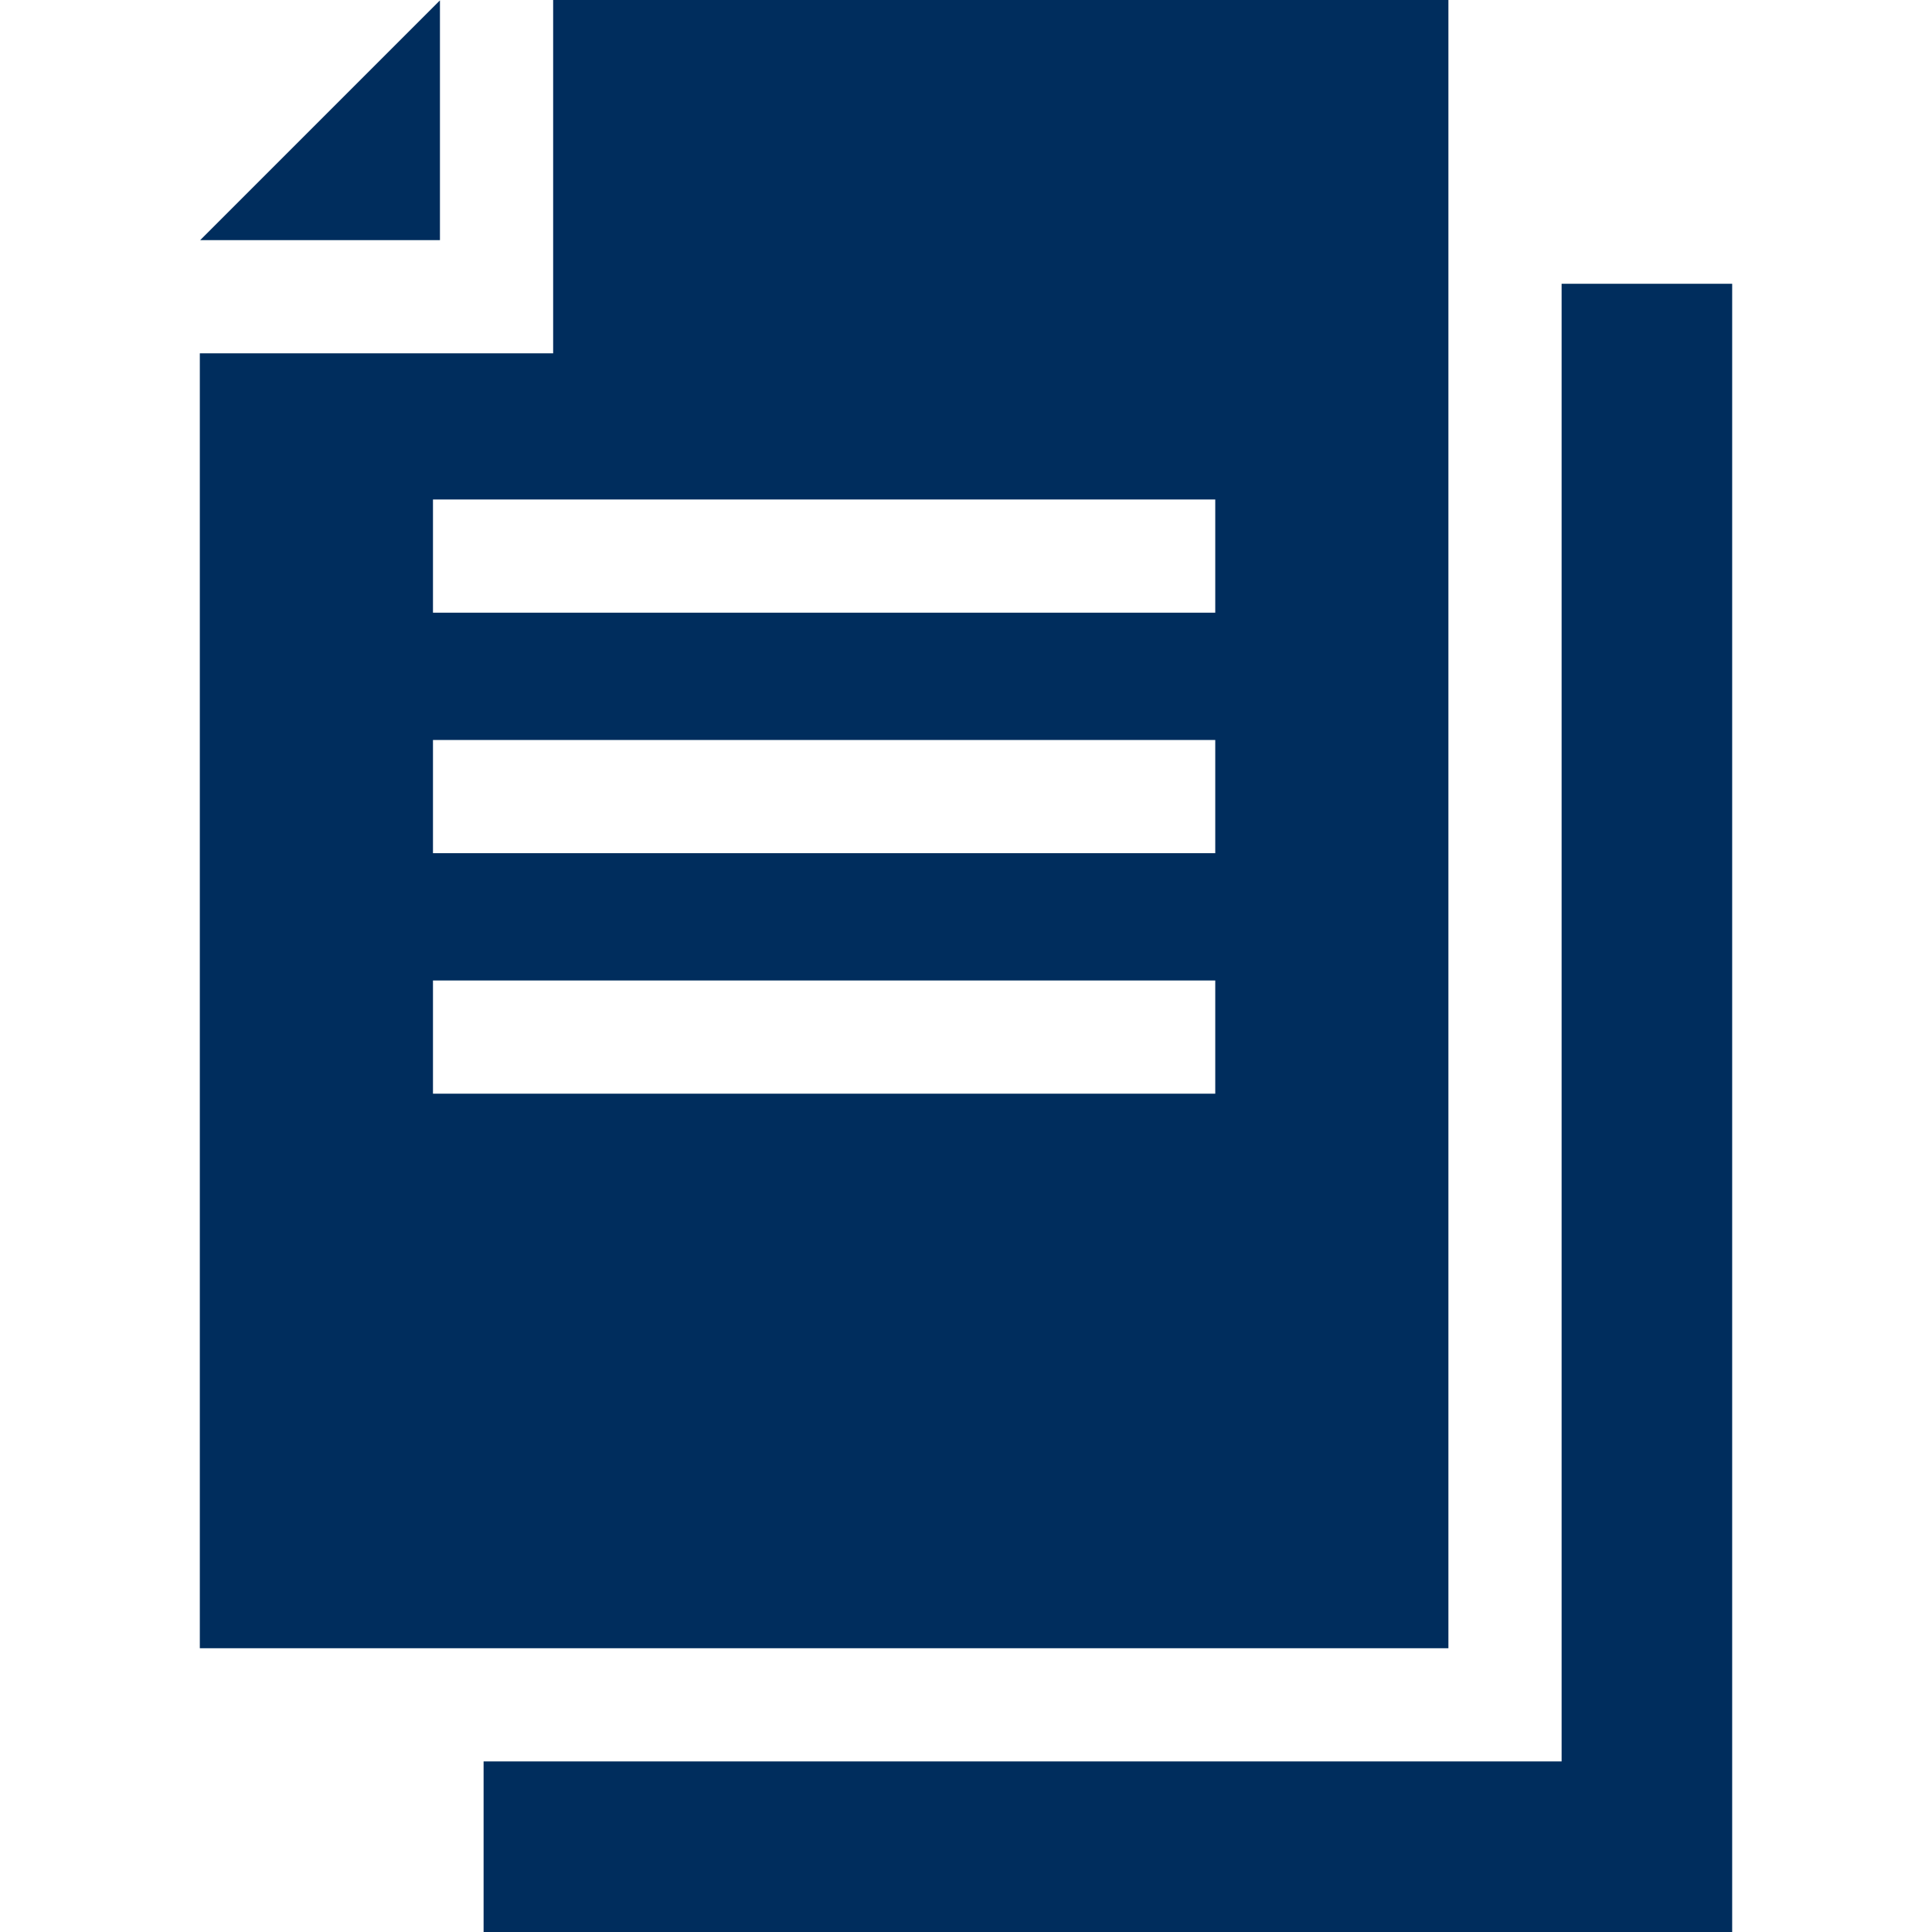
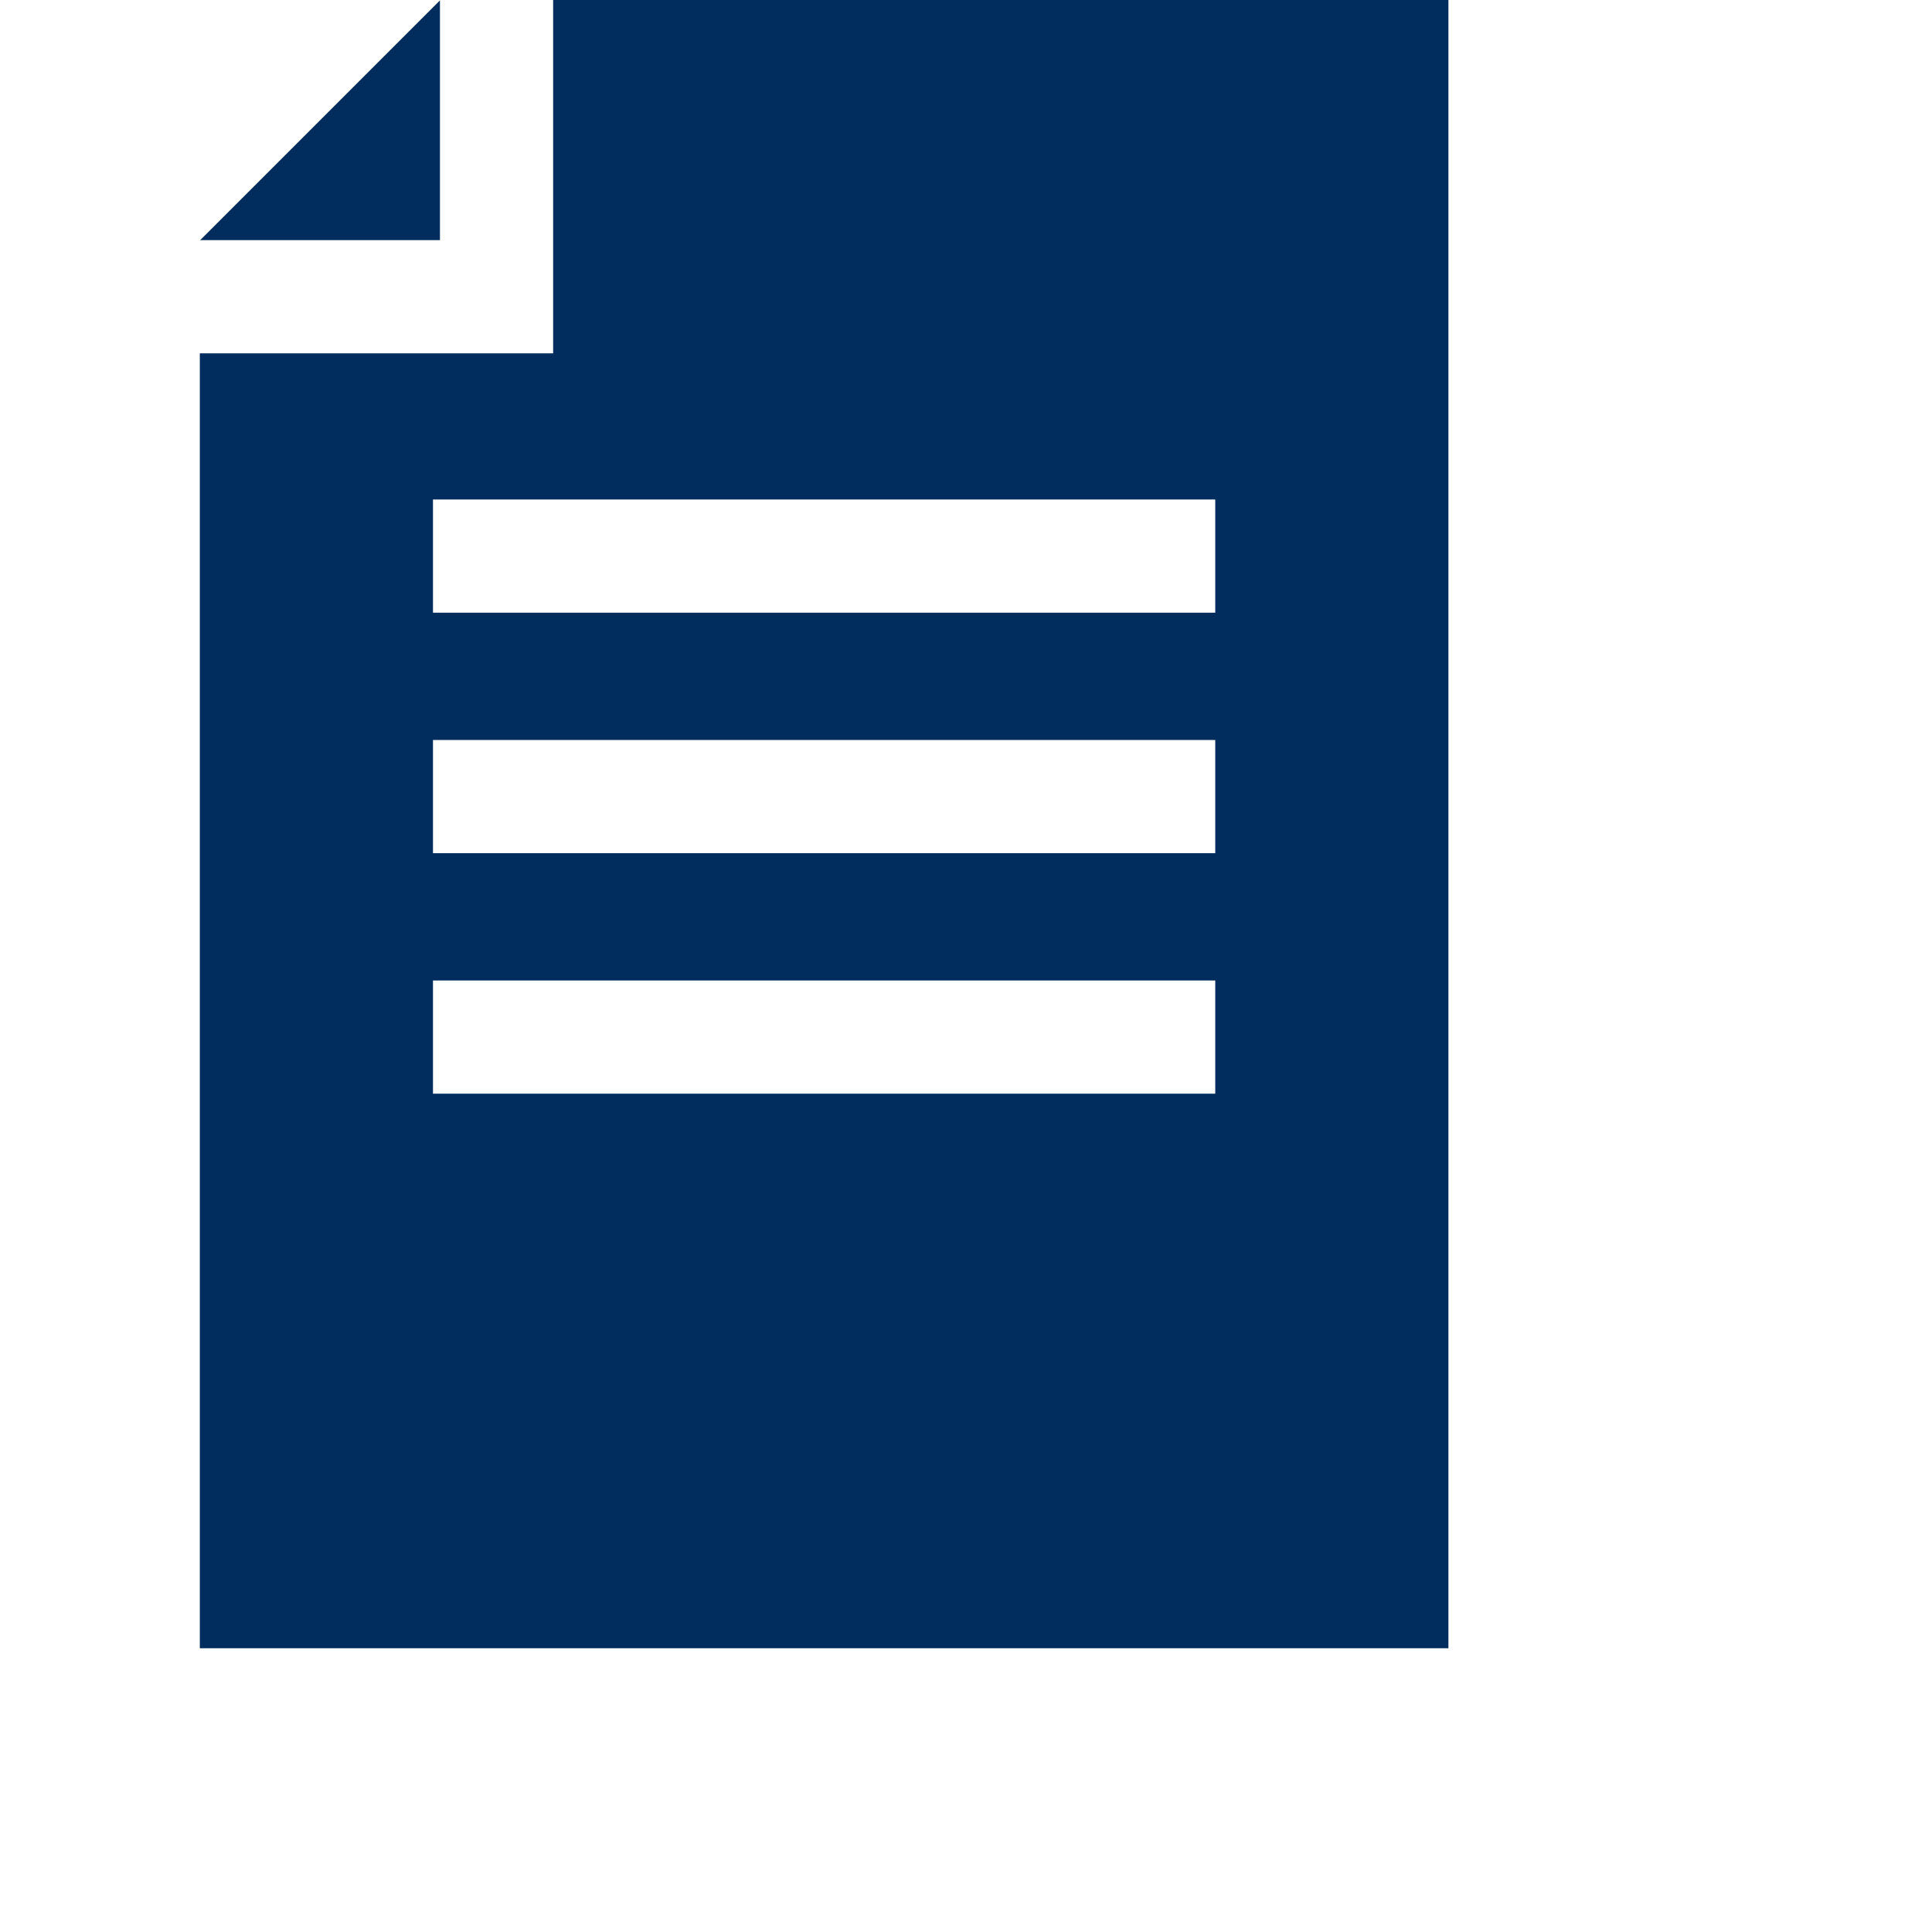
<svg xmlns="http://www.w3.org/2000/svg" id="Capa_1" enable-background="new 0 0 512 512" height="512px" viewBox="0 0 512 512" width="512px">
  <g>
    <g>
      <path d="m116.59.099-63.536 63.536h63.536z" data-original="#000000" class="active-path" data-old_color="#000000" fill="#002D5D" />
      <path d="m383.843 0h-237.253v93.635h-93.635v343.163h330.889v-436.798zm-61.787 289.838h-207.313v-30h207.313zm0-63.734h-207.313v-30h207.313zm0-63.735h-207.313v-30h207.313z" data-original="#000000" class="active-path" data-old_color="#000000" fill="#002D5D" />
-       <path d="m413.843 75.202v391.596h-285.686v45.202h330.888v-436.798z" data-original="#000000" class="active-path" data-old_color="#000000" fill="#002D5D" />
    </g>
  </g>
</svg>